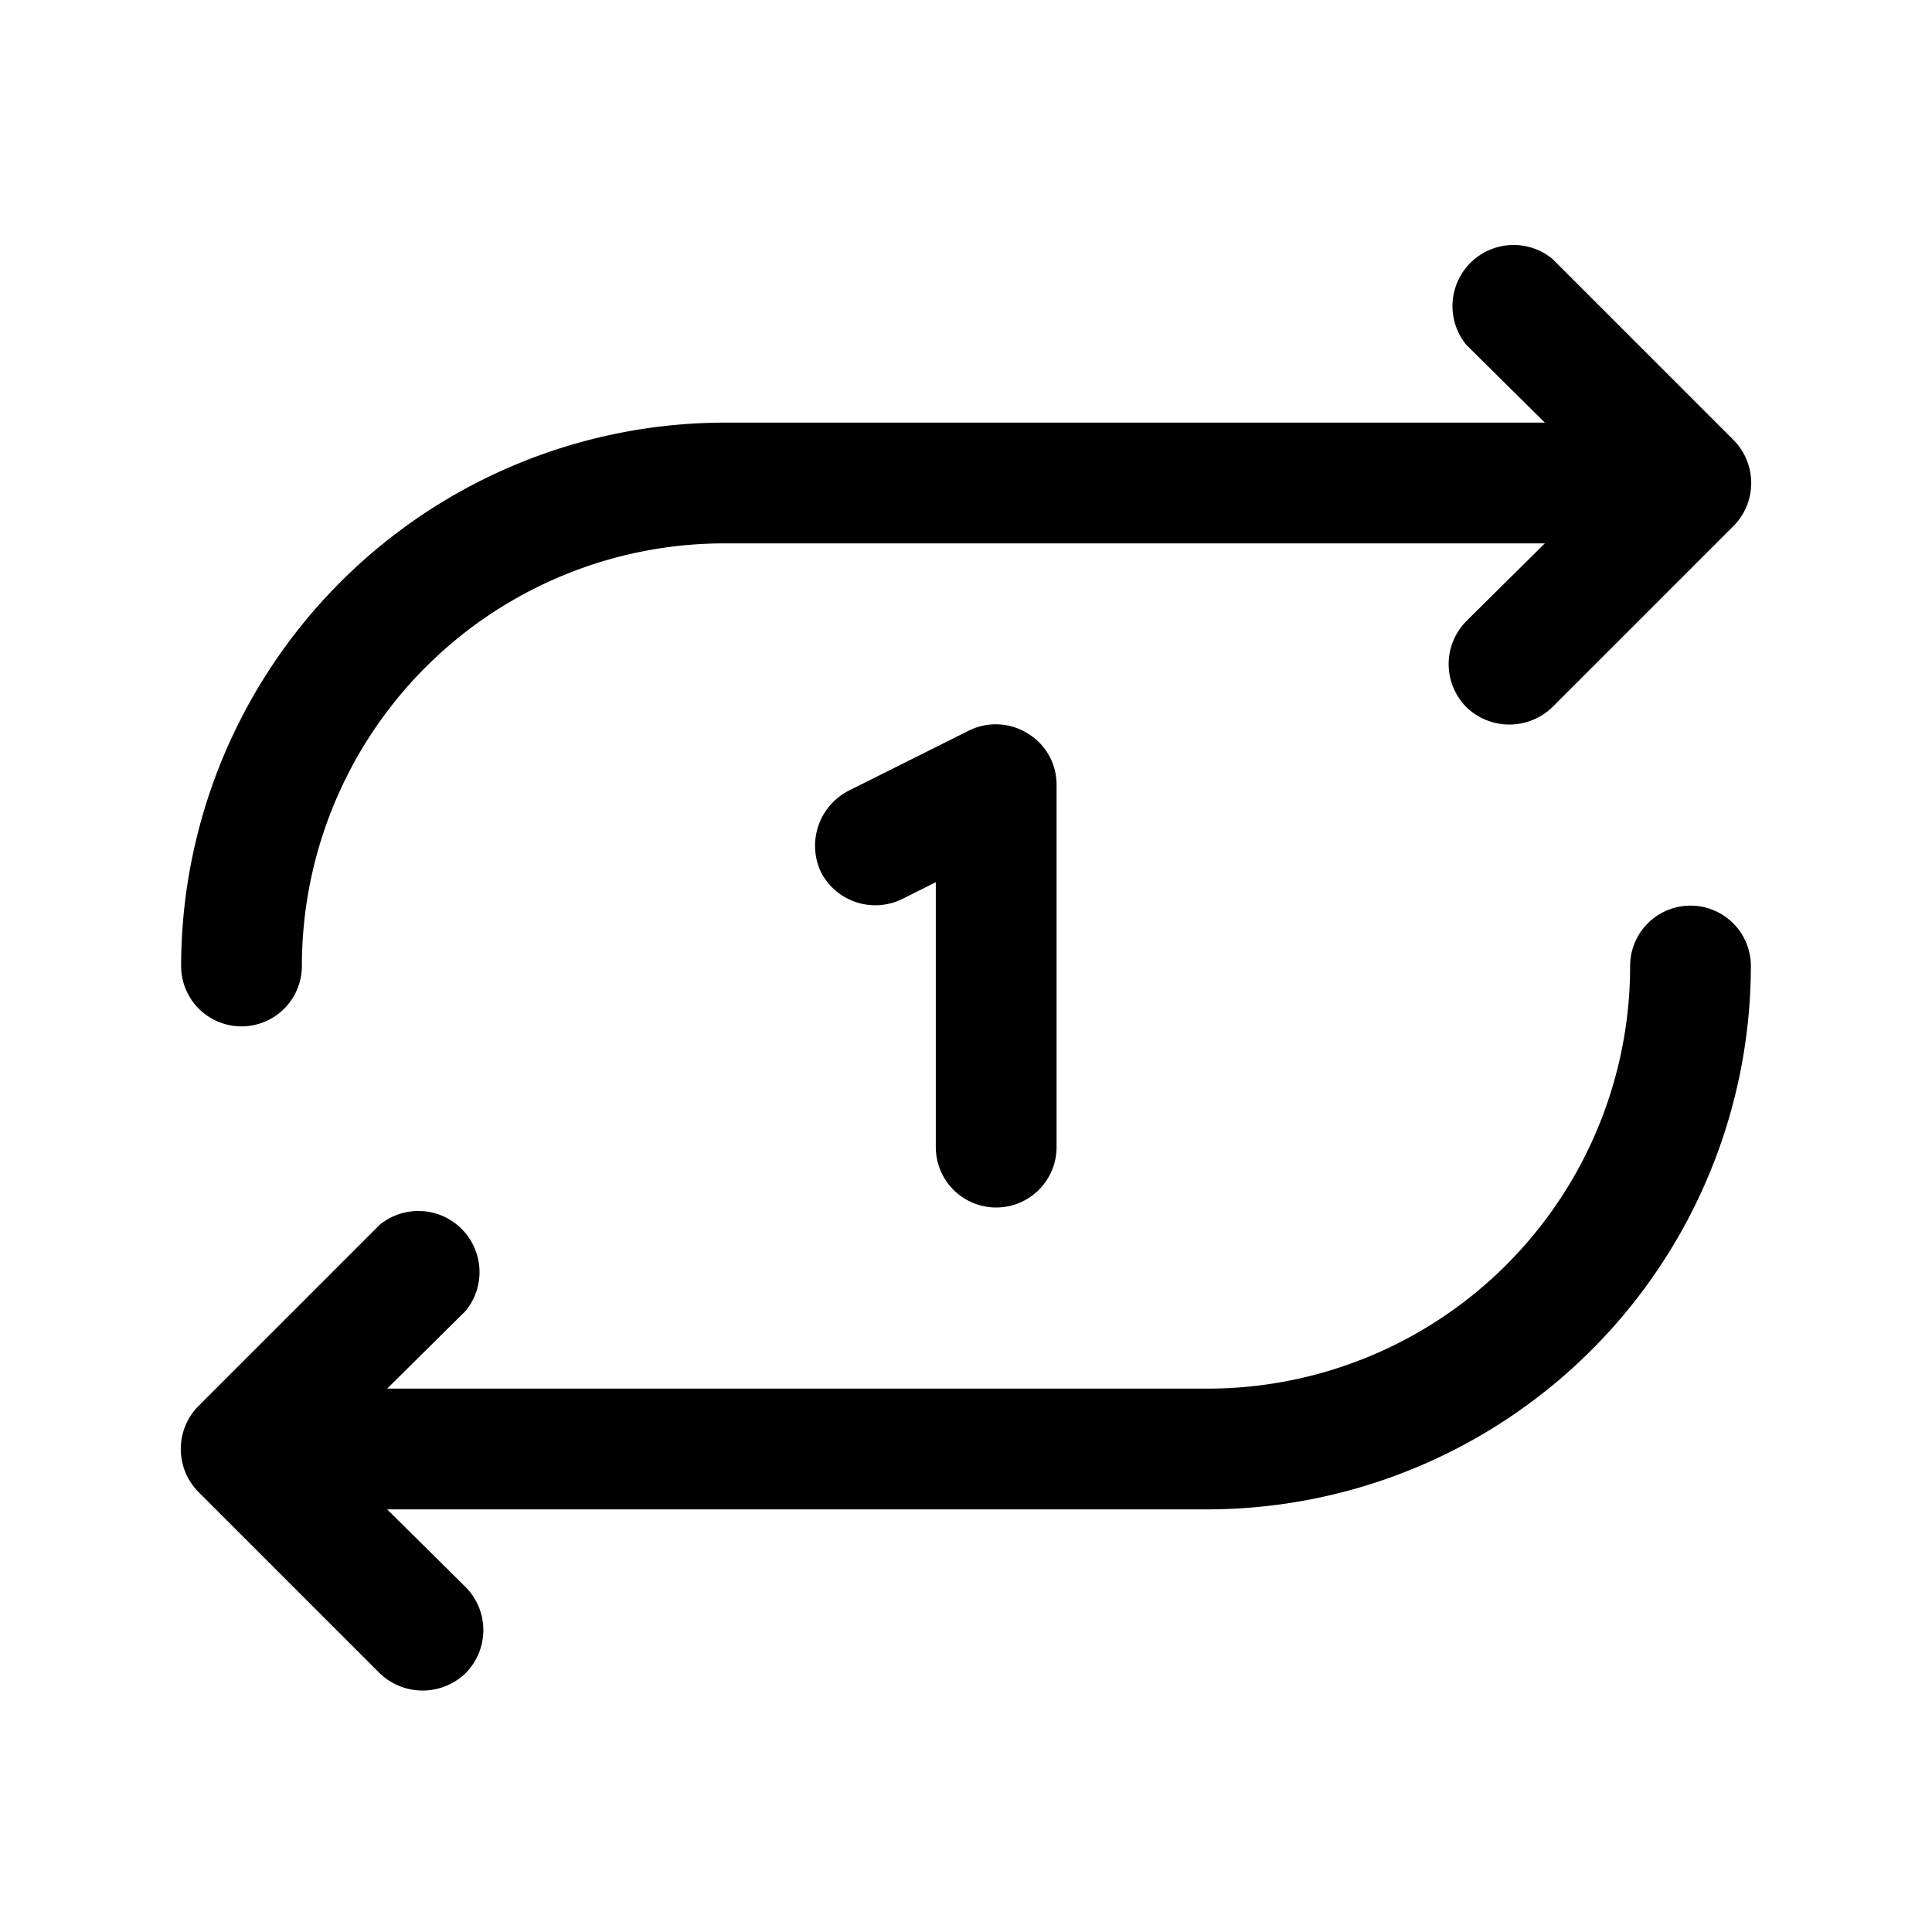
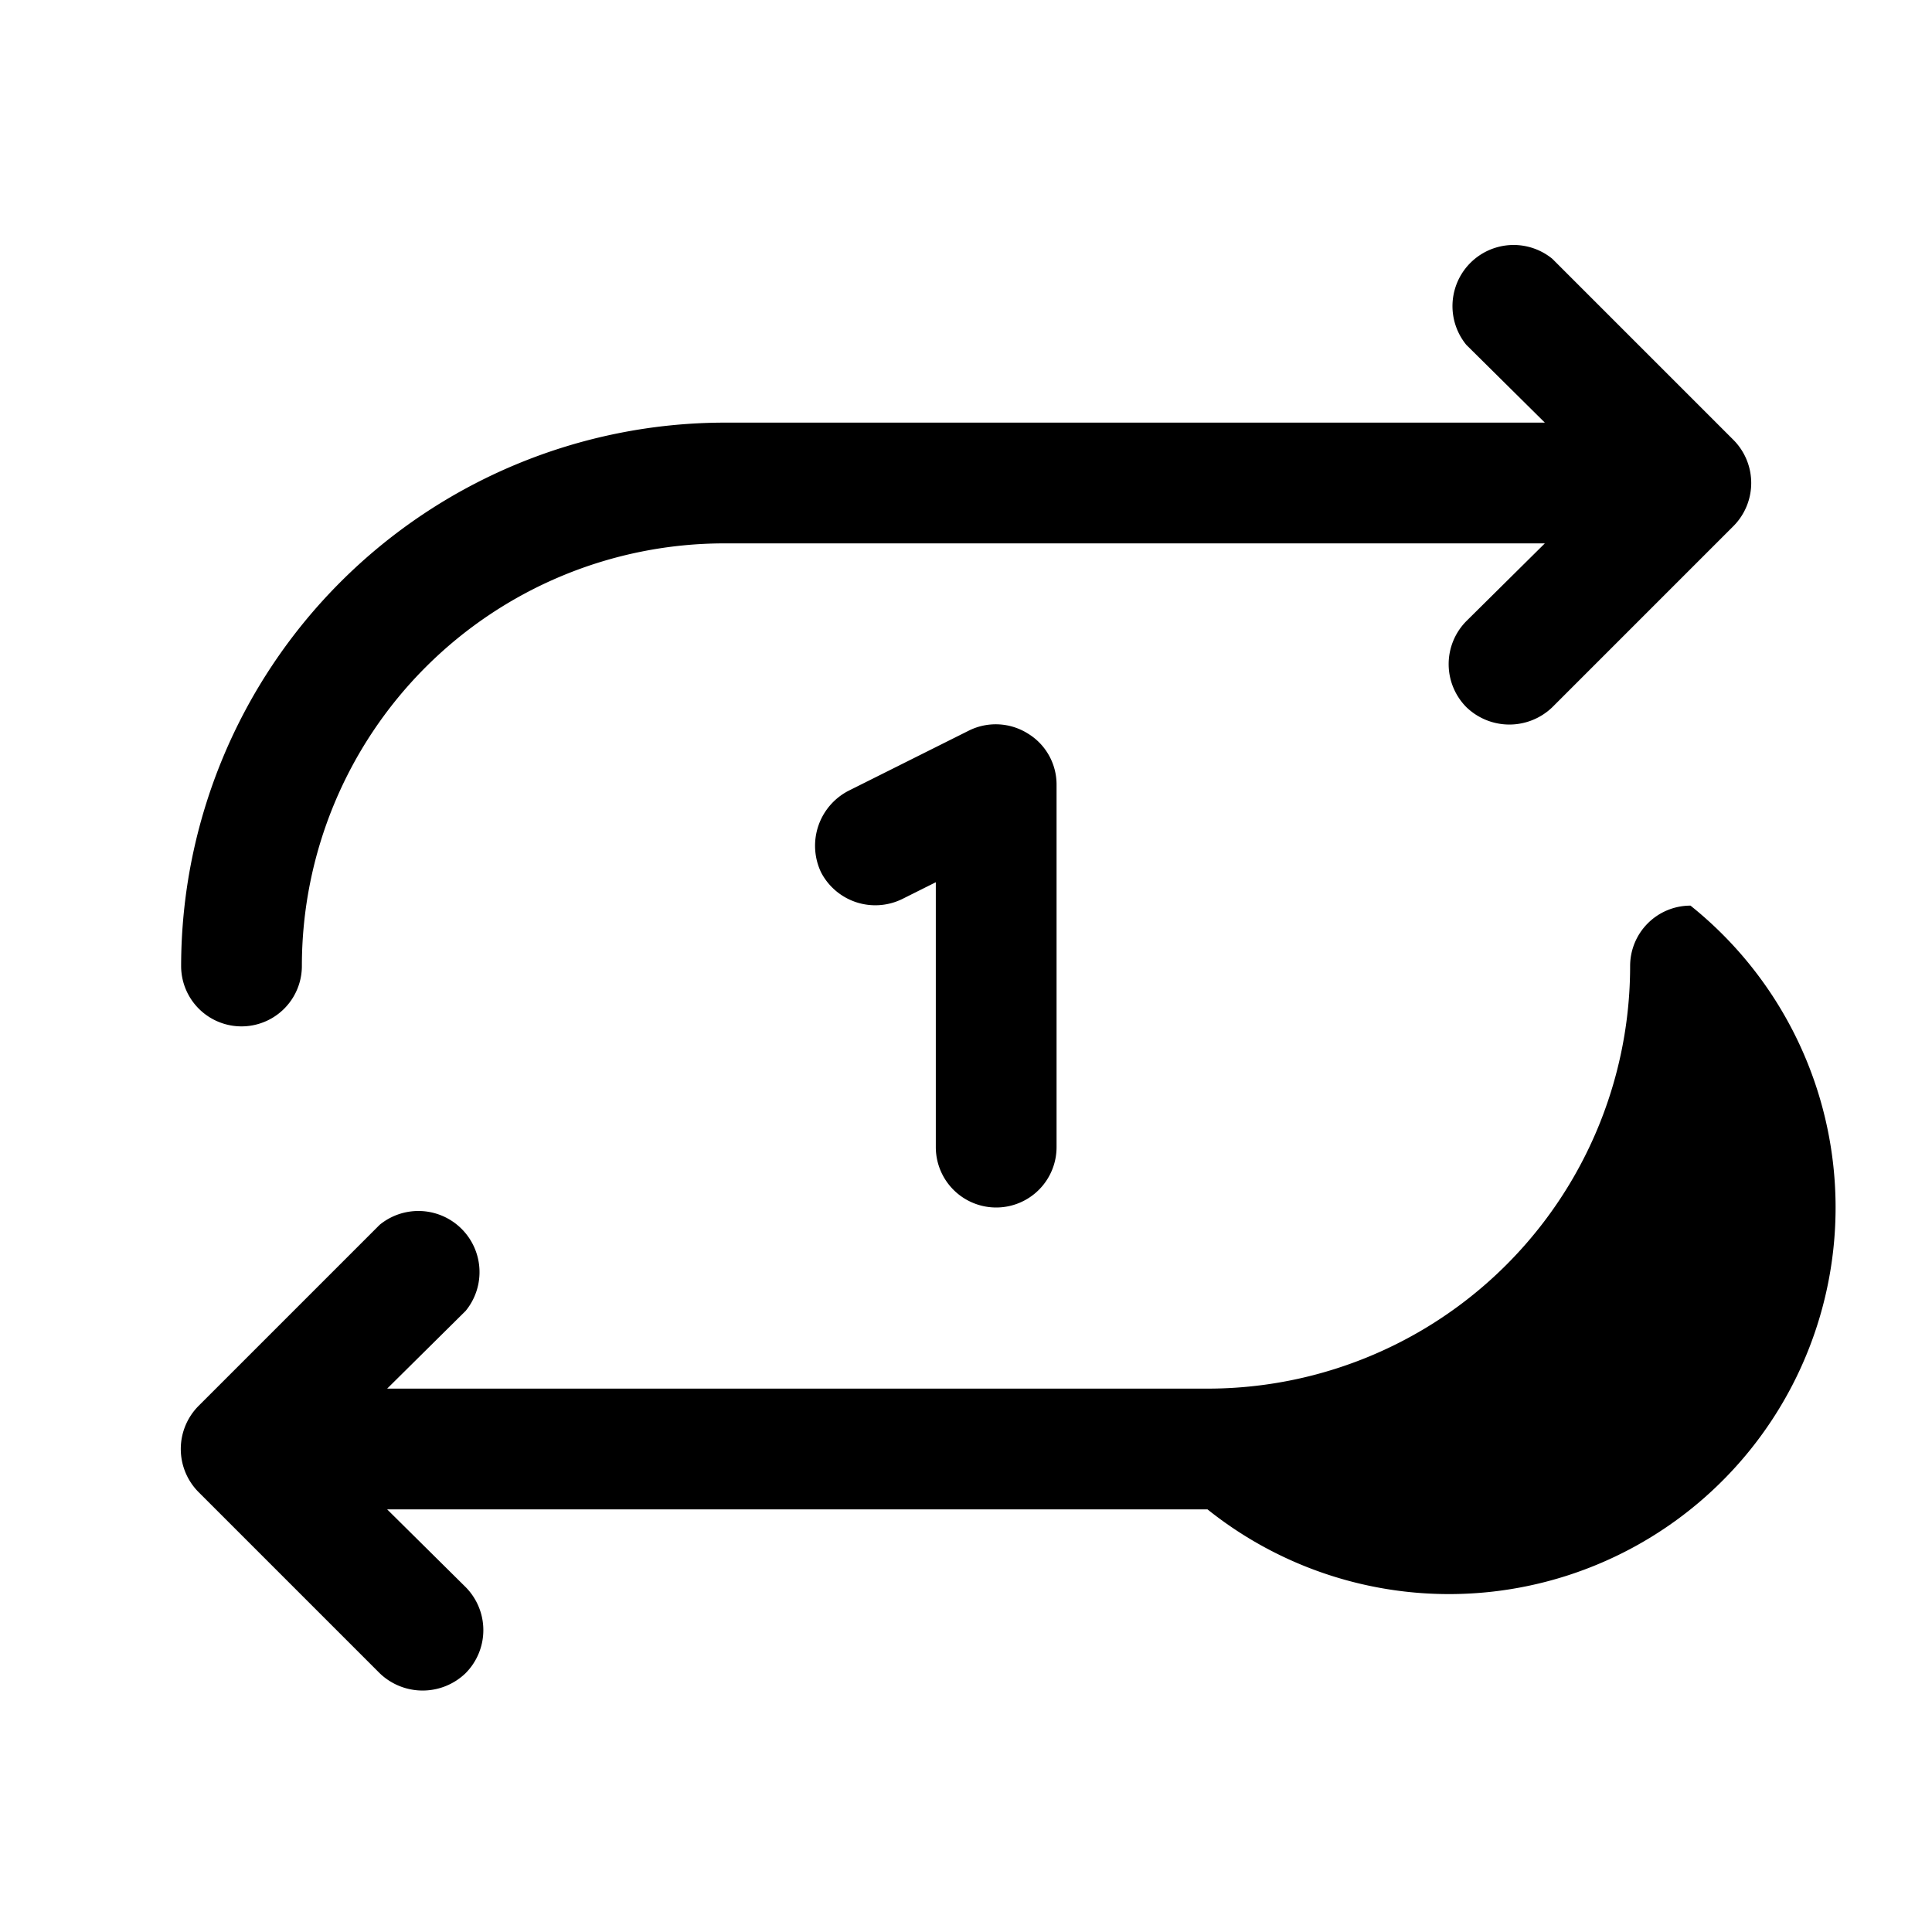
<svg xmlns="http://www.w3.org/2000/svg" viewBox="0 0 256 256" fill="currentColor">
-   <path d="M24,128A72.1,72.1,0,0,1,96,56H204.7L194.3,45.7a8.1,8.1,0,0,1,11.4-11.4l24,24a8.1,8.1,0,0,1,0,11.4l-24,24a8.2,8.2,0,0,1-11.4,0,8.1,8.1,0,0,1,0-11.4L204.7,72H96a56,56,0,0,0-56,56,8,8,0,0,1-16,0Zm200-8a8,8,0,0,0-8,8,56,56,0,0,1-56,56H51.3l10.4-10.3a8.1,8.1,0,0,0-11.4-11.4l-24,24a8.1,8.1,0,0,0,0,11.4l24,24a8.2,8.2,0,0,0,11.4,0,8.1,8.1,0,0,0,0-11.4L51.3,200H160a72.1,72.1,0,0,0,72-72A8,8,0,0,0,224,120Zm-92,40a8,8,0,0,0,8-8V104a7.9,7.9,0,0,0-3.8-6.8,8,8,0,0,0-7.8-.4l-16,8a8.2,8.2,0,0,0-3.6,10.8,8.1,8.1,0,0,0,10.8,3.5l4.4-2.2V152A8,8,0,0,0,132,160Z" />
+   <path d="M24,128A72.1,72.1,0,0,1,96,56H204.7L194.3,45.7a8.1,8.1,0,0,1,11.4-11.4l24,24a8.1,8.1,0,0,1,0,11.4l-24,24a8.2,8.2,0,0,1-11.4,0,8.1,8.1,0,0,1,0-11.4L204.7,72H96a56,56,0,0,0-56,56,8,8,0,0,1-16,0Zm200-8a8,8,0,0,0-8,8,56,56,0,0,1-56,56H51.3l10.4-10.3a8.1,8.1,0,0,0-11.4-11.4l-24,24a8.1,8.1,0,0,0,0,11.4l24,24a8.2,8.2,0,0,0,11.4,0,8.1,8.1,0,0,0,0-11.4L51.3,200H160A8,8,0,0,0,224,120Zm-92,40a8,8,0,0,0,8-8V104a7.9,7.9,0,0,0-3.8-6.8,8,8,0,0,0-7.8-.4l-16,8a8.2,8.2,0,0,0-3.6,10.8,8.1,8.1,0,0,0,10.8,3.5l4.4-2.2V152A8,8,0,0,0,132,160Z" />
</svg>